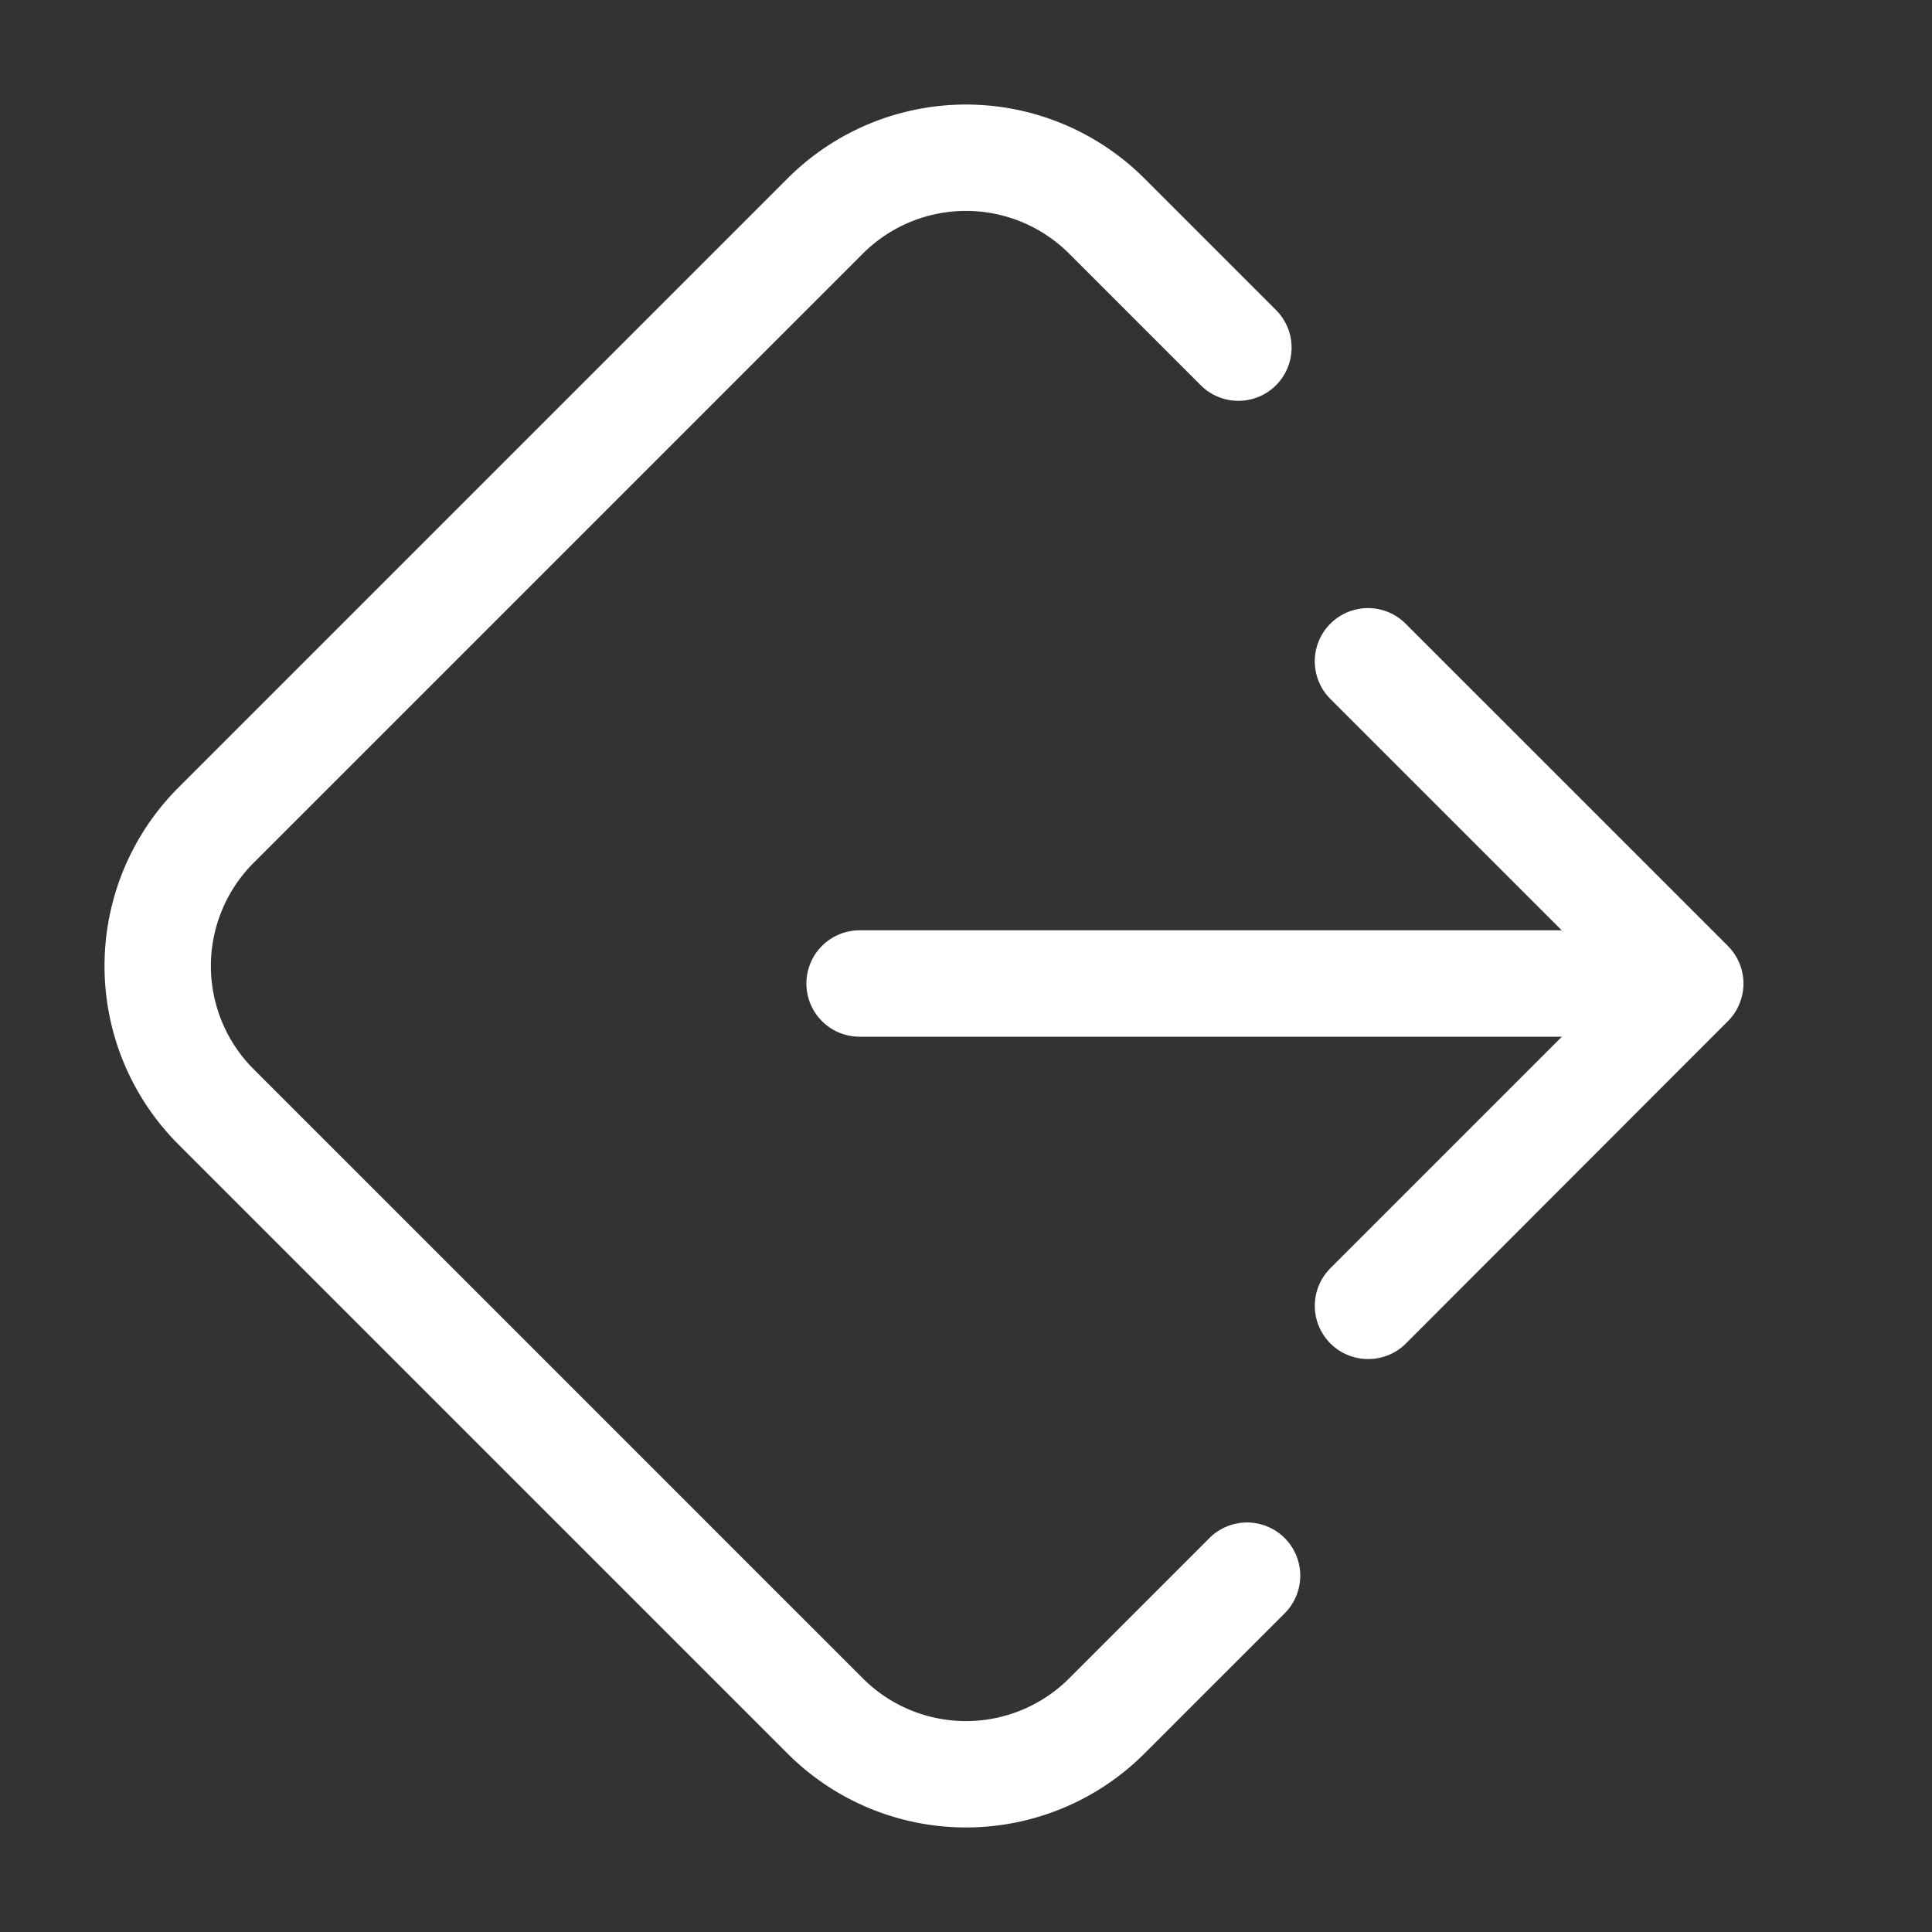
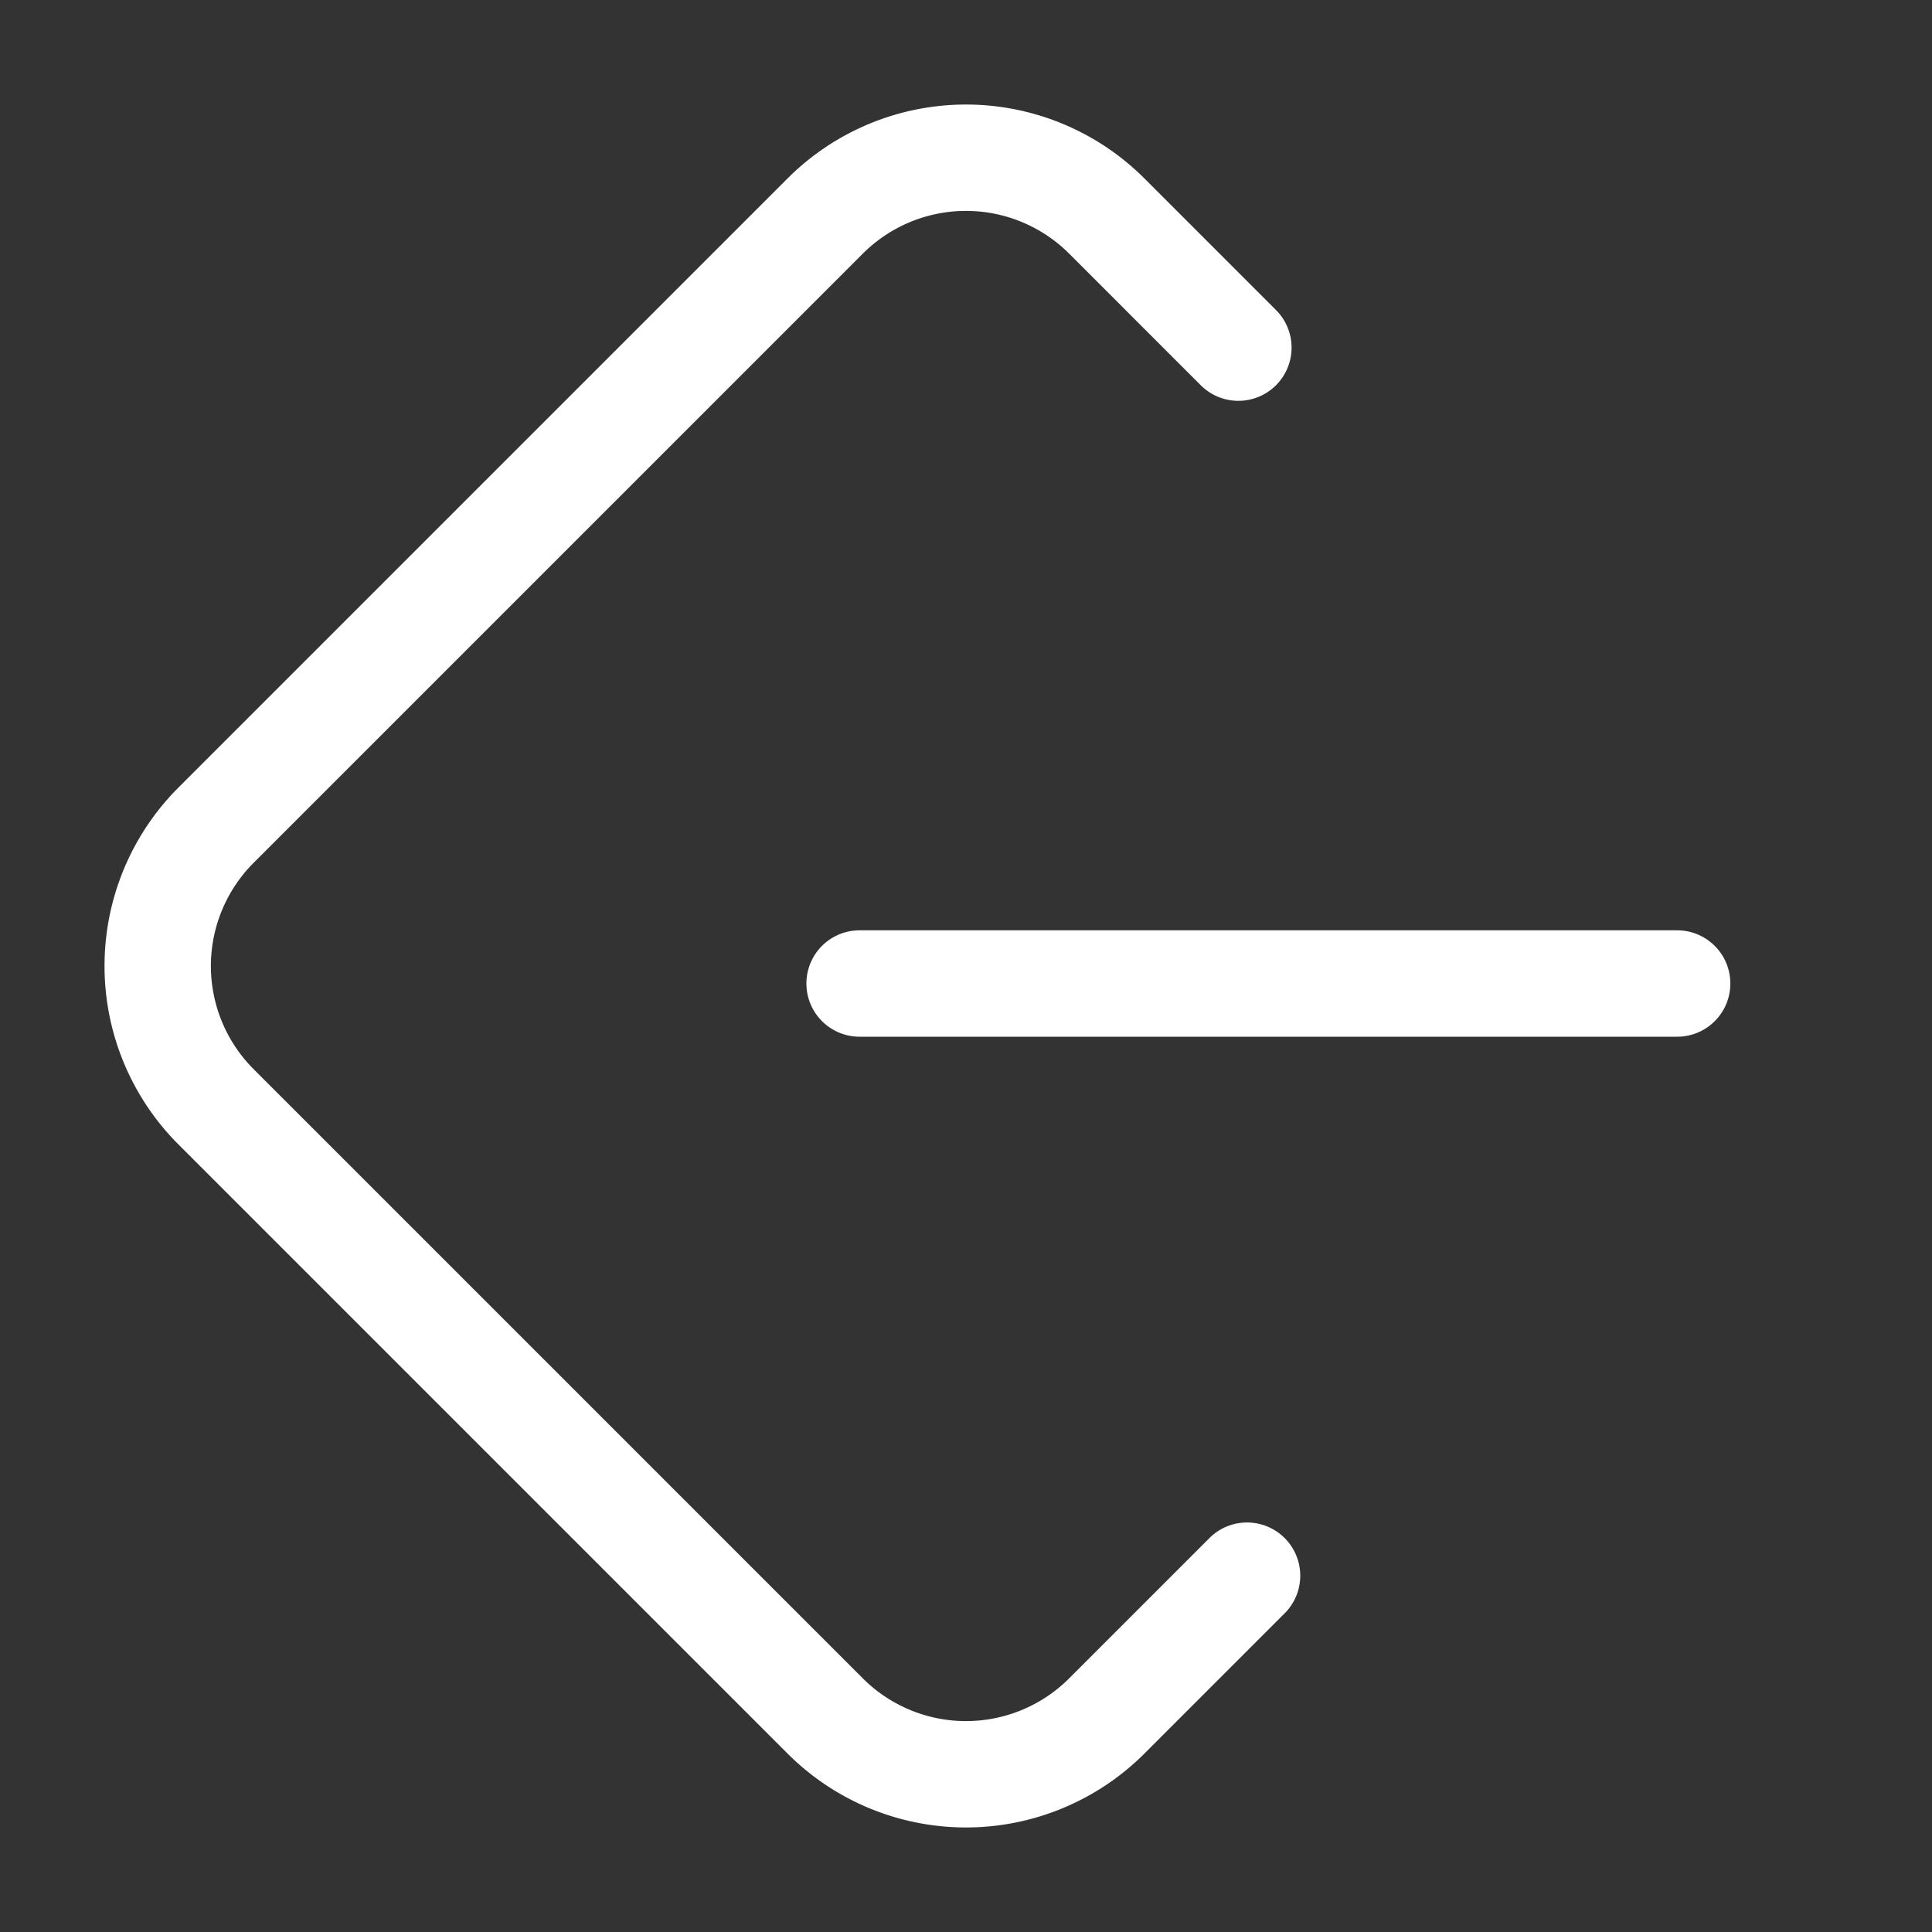
<svg xmlns="http://www.w3.org/2000/svg" width="27.238" height="27.238" viewBox="0 0 27.238 27.238">
  <rect x="0" y="0" width="27.238" height="27.238" fill="#333333" stroke="none" />
  <defs>
    <style>.a{fill:#fff;}</style>
  </defs>
  <g transform="translate(-310.881 -1479.257)">
    <path class="a" d="M14.956,18.51H2.8A3.558,3.558,0,0,1-.75,14.956V12.329a.75.75,0,0,1,.75-.75.75.75,0,0,1,.75.75v2.626A2.057,2.057,0,0,0,2.8,17.01H14.956a2.057,2.057,0,0,0,2.054-2.054V2.8A2.057,2.057,0,0,0,14.956.75h-2.8a.75.75,0,0,1-.75-.75.75.75,0,0,1,.75-.75h2.8A3.558,3.558,0,0,1,18.51,2.8V14.956A3.558,3.558,0,0,1,14.956,18.51Z" transform="translate(337.058 1492.876) rotate(135)" />
    <path class="a" d="M334.524,1493.873H323a.75.75,0,0,1,0-1.5h11.526a.75.75,0,0,1,0,1.5Z" />
-     <path class="a" d="M330.167,1498.417a.75.75,0,0,1-.53-1.28l4.013-4.013-4.013-4.013a.75.75,0,1,1,1.061-1.061l4.543,4.543a.75.75,0,0,1,0,1.061L330.7,1498.2A.748.748,0,0,1,330.167,1498.417Z" />
  </g>
</svg>